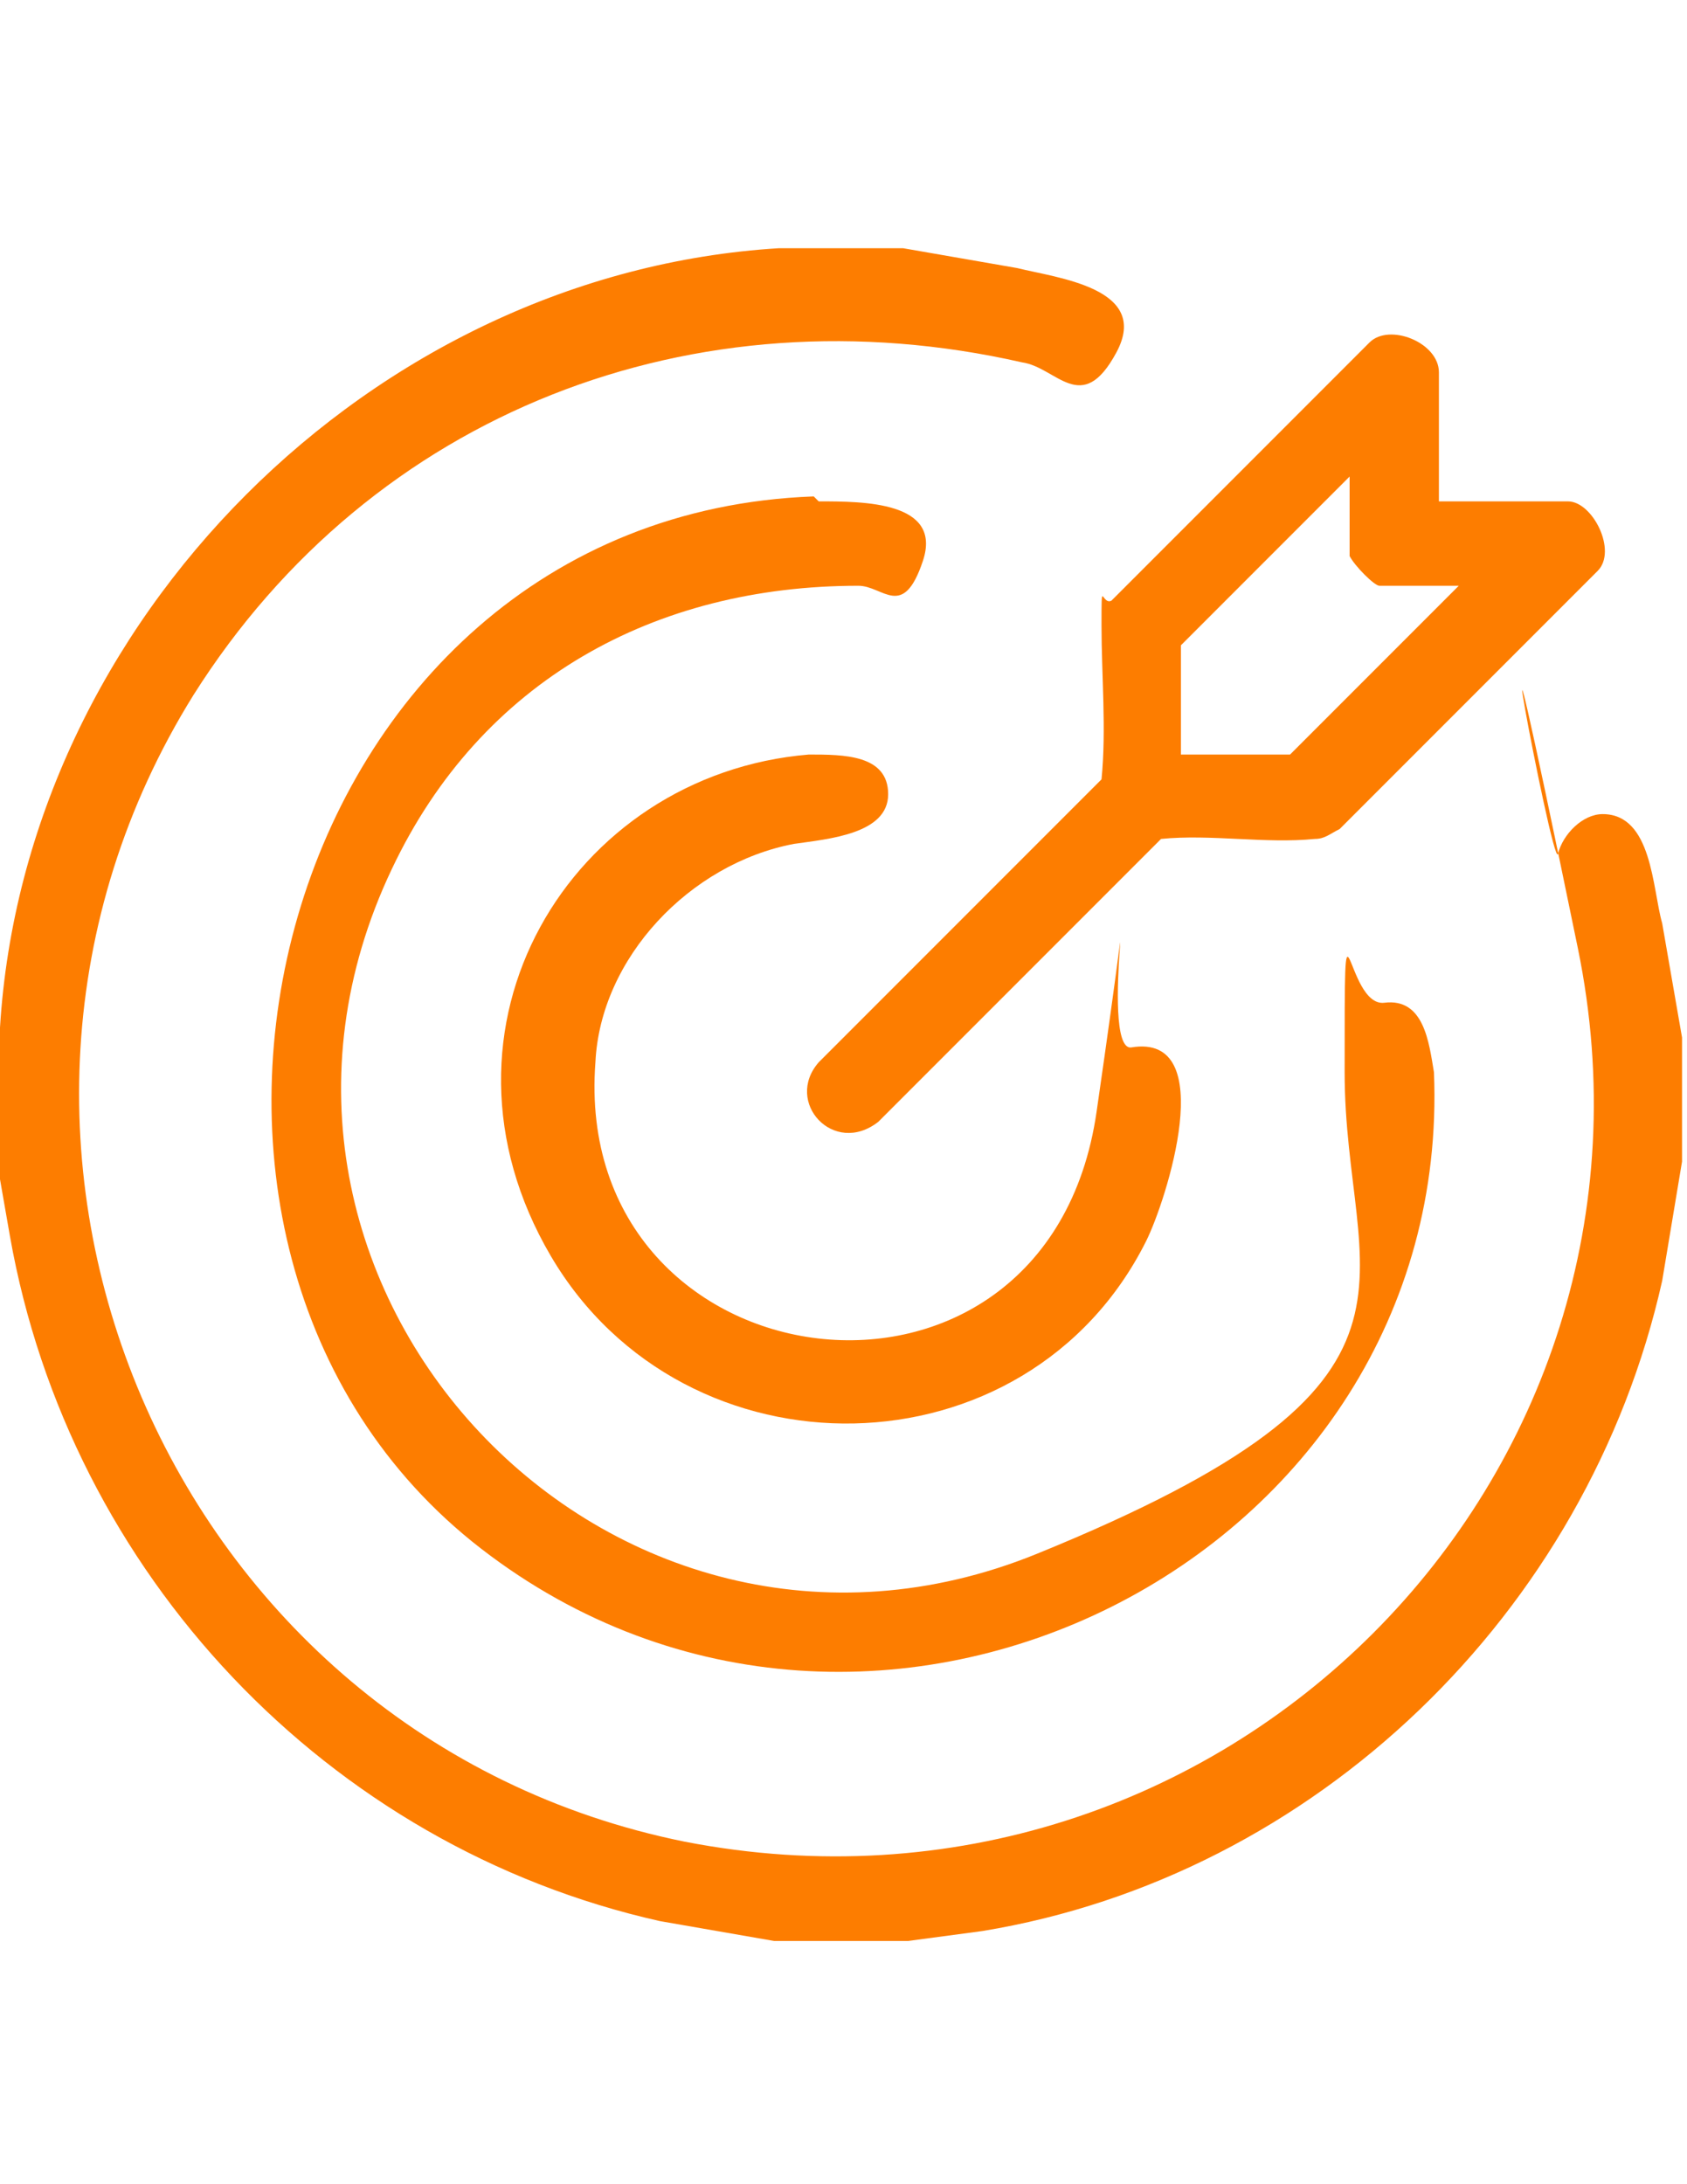
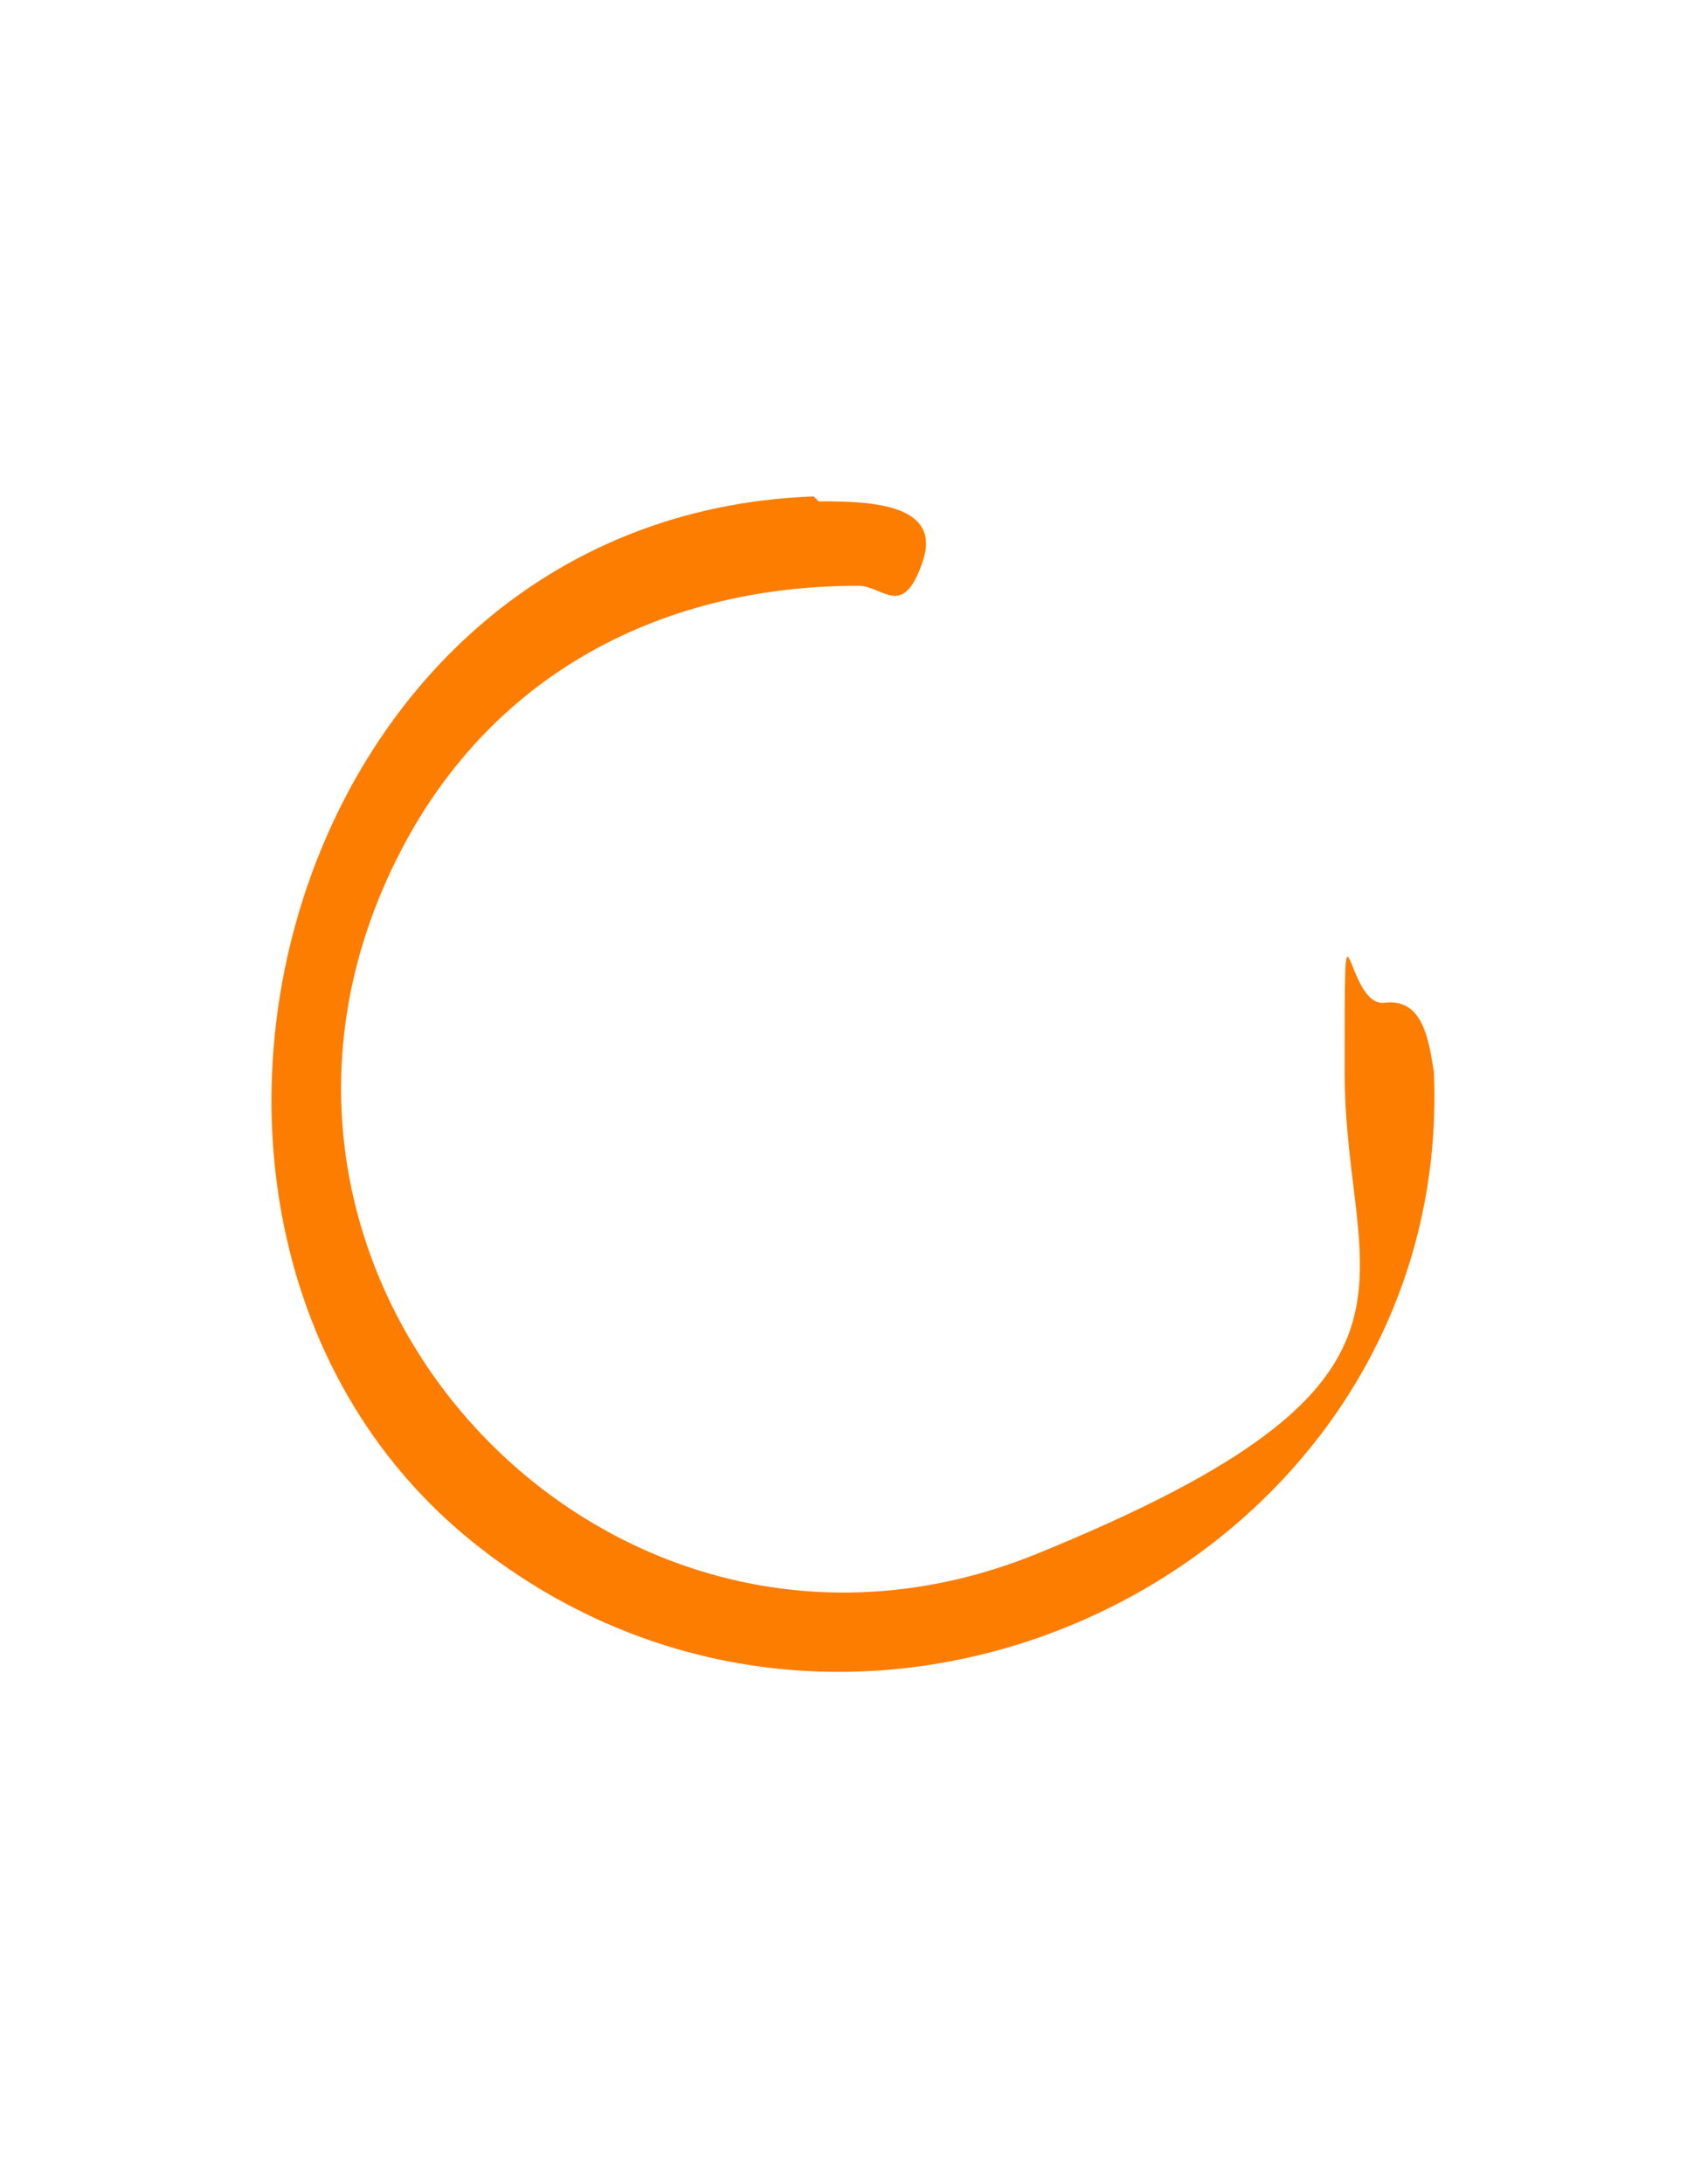
<svg xmlns="http://www.w3.org/2000/svg" id="Layer_1" version="1.1" viewBox="0 0 34 44">
  <defs>
    <style>
      .st0 {
        fill: #fd7d00;
      }
    </style>
  </defs>
-   <path class="st0" d="M18.2,5l2.3.4c.8.2,2.7.4,2,1.7s-1.2.3-1.9.2c-6.6-1.5-13.1,1-16.7,6.7-5.6,9-.5,21,9.9,23.1,10.8,2.1,20.2-7.3,18-18s-.5-1.5-.4-1.9.5-.8.9-.8c1,0,1,1.5,1.2,2.2l.4,2.3v2.5l-.4,2.4c-1.5,6.7-7,12-13.7,13.1l-1.5.2h-2.7l-2.3-.4C6.6,37.2,1.4,31.7.2,24.9s0-1-.2-1.5c0-.9,0-1.8,0-2.7C.5,12.5,7.5,5.5,15.7,5h2.5Z" />
  <path class="st0" d="M16.5,10.1c.9,0,2.5,0,2.1,1.2s-.8.5-1.3.5c-4.1,0-7.6,1.9-9.4,5.7-4,8.4,4.4,17.3,13,13.8s6.2-5.4,6.2-9.7,0-1.3.8-1.4.9.8,1,1.4c.4,9.8-11.3,15.7-19.2,9.6s-4.2-20.8,6.7-21.2Z" />
  <g>
-     <path class="st0" d="M29,10.1h2.6c.5,0,1,1,.6,1.4l-5.2,5.2c-.2.1-.3.2-.5.2-1,.1-2.1-.1-3.1,0l-5.7,5.7c-.9.7-1.9-.4-1.2-1.2l5.7-5.7c.1-1,0-2.1,0-3.1s0-.4.2-.5l5.2-5.2c.4-.4,1.4,0,1.4.6v2.6ZM27.2,11.2c0-.4,0-1.1,0-1.6l-3.4,3.4v2.2h2.2l3.4-3.4h-1.6c-.1,0-.5-.4-.6-.6Z" />
-     <path class="st0" d="M16.3,15.2c.7,0,1.6,0,1.6.8s-1.2.9-1.9,1c-2.1.4-3.9,2.3-4,4.4-.5,6.6,9.1,7.9,10.1,1s0-1.2.7-1.3c1.8-.3.7,3.1.3,3.9-2.4,4.8-9.3,4.9-12,.3s.4-9.7,5.2-10.1Z" />
-   </g>
+     </g>
</svg>